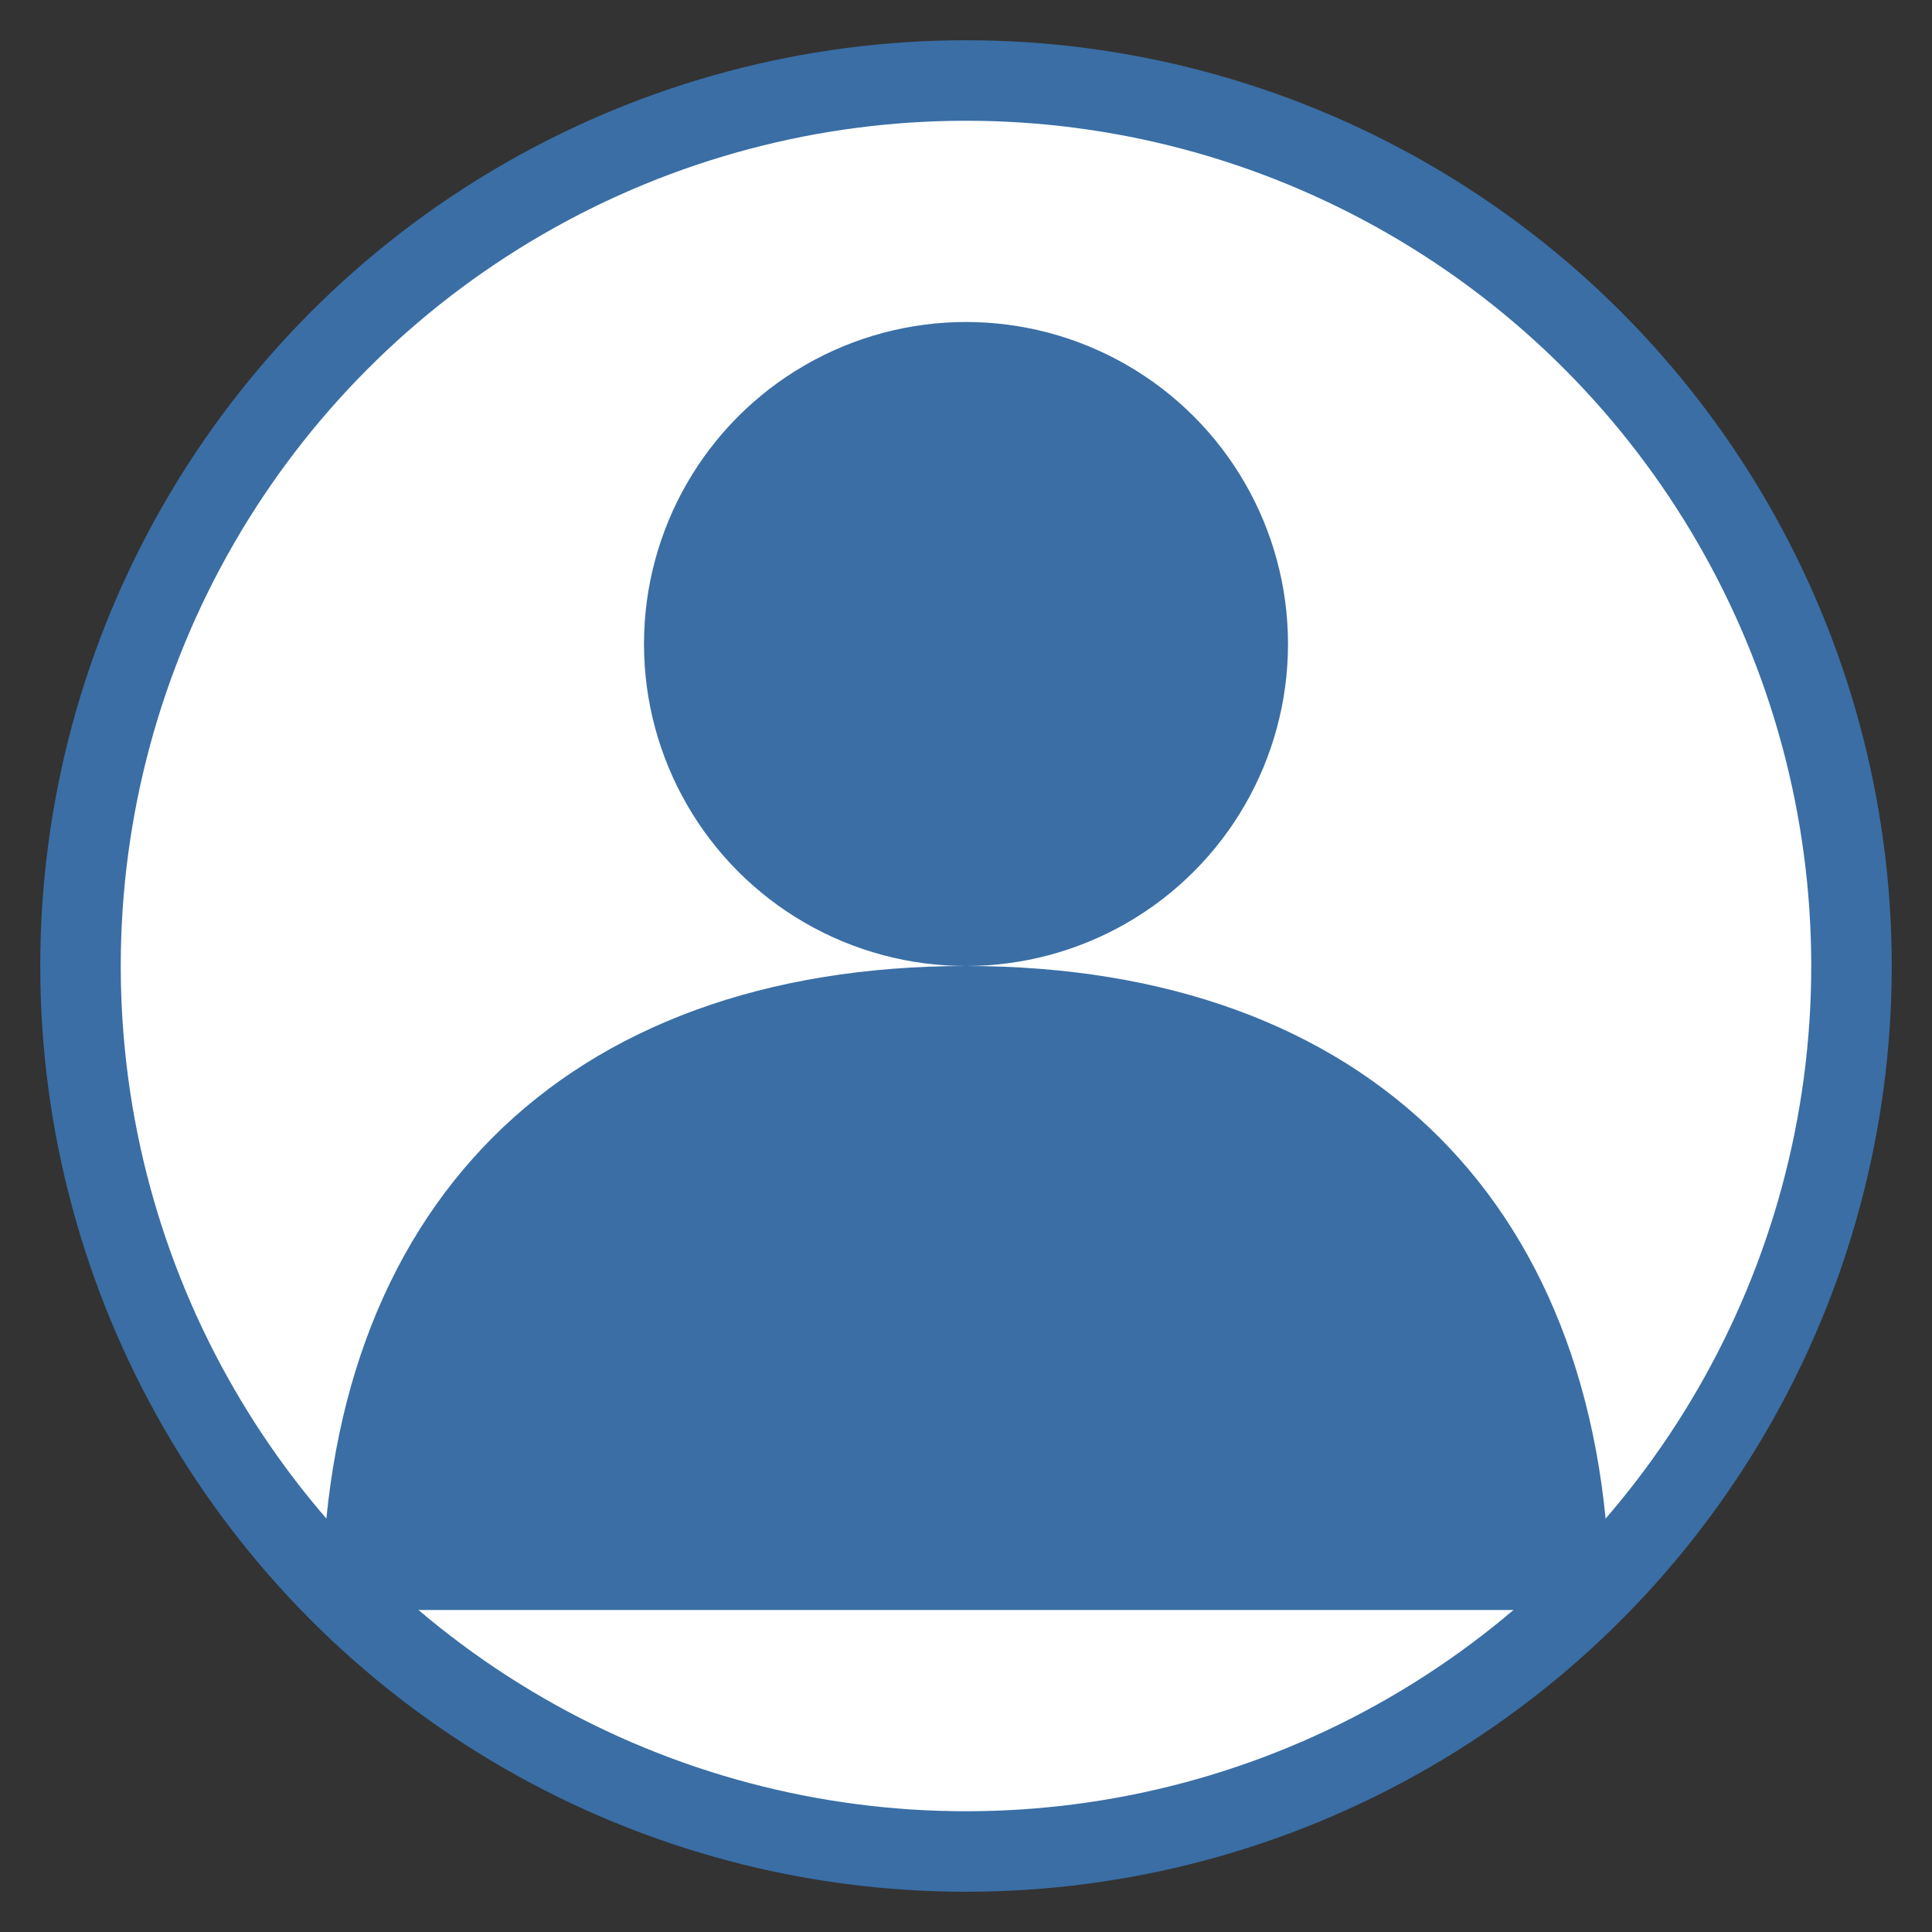
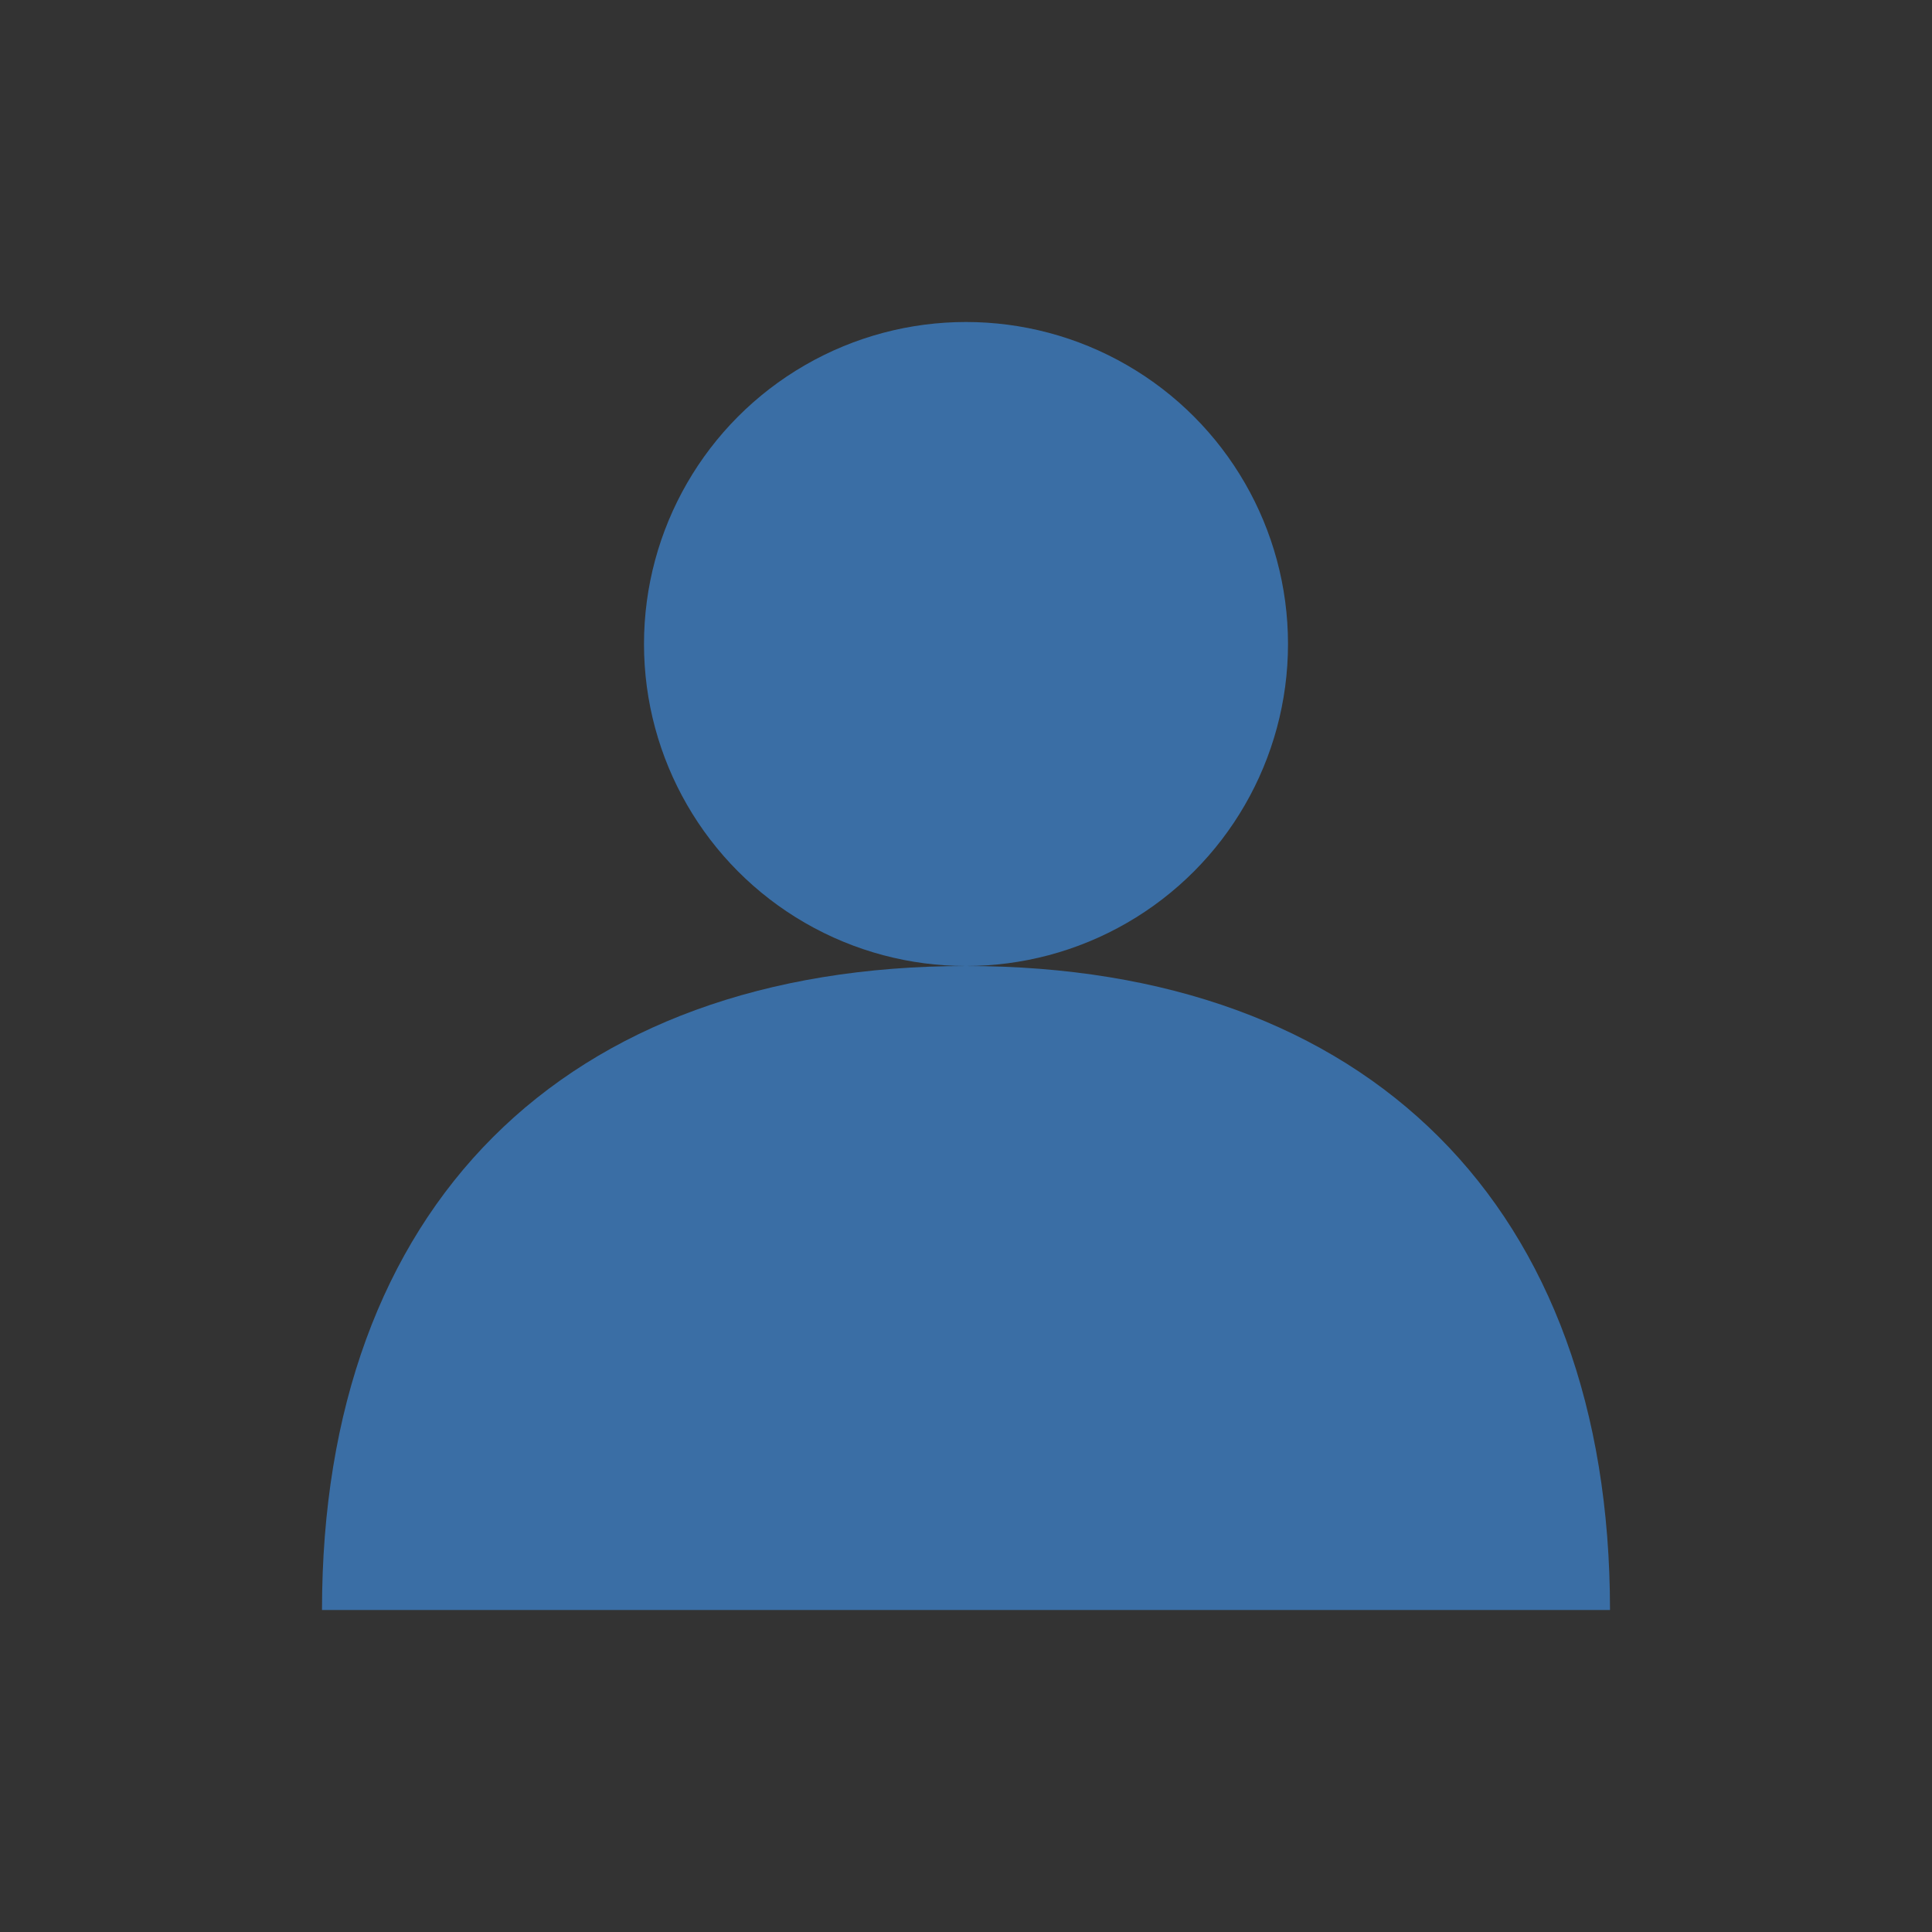
<svg xmlns="http://www.w3.org/2000/svg" width="24" height="24" viewBox="0 0 24 24">
  <rect x="0" y="0" width="24" height="24" fill="#333333" stroke="none" />
  <defs>
    <style>
      .primary { fill: #3a6ea5; }
      .accent { fill: #ff6b35; }
    </style>
  </defs>
  <g>
-     <circle cx="12" cy="12" r="11" fill="white" stroke="#3a6ea5" stroke-width="1" />
    <circle cx="12" cy="8" r="4" class="primary" />
    <path d="M12,12 C7,12 4,15 4,20 L20,20 C20,15 17,12 12,12 Z" class="primary" />
  </g>
</svg>